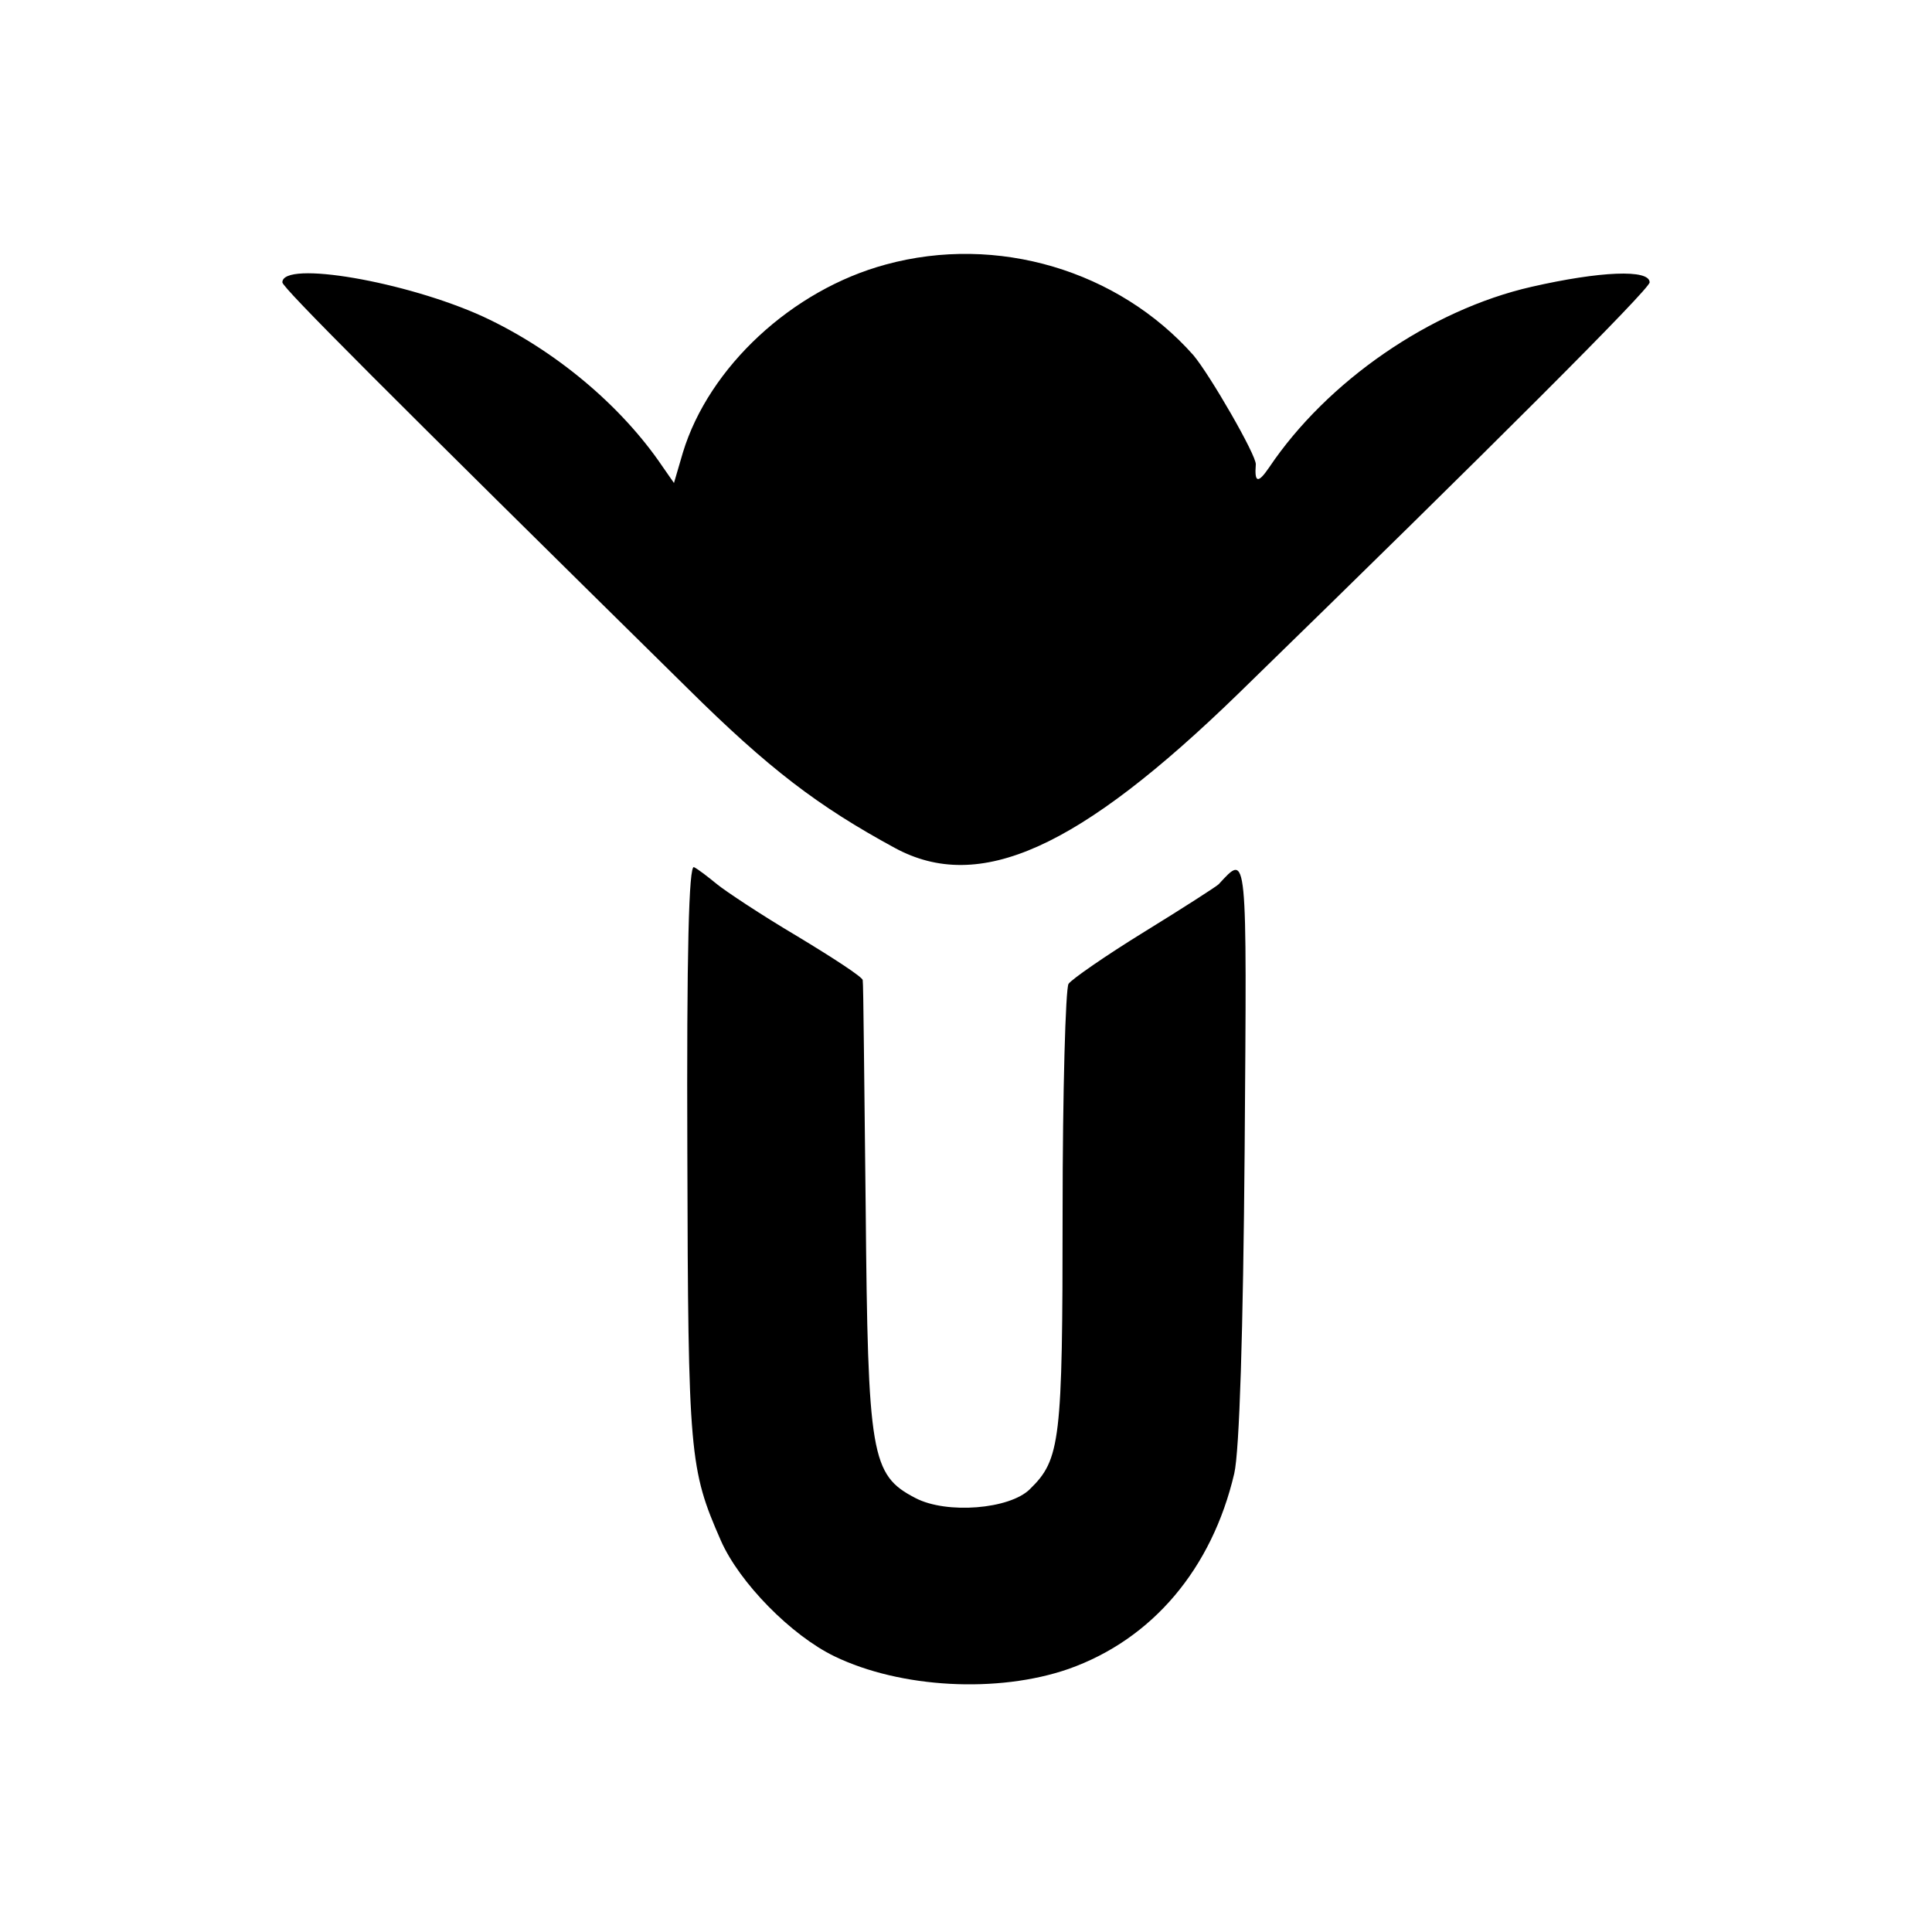
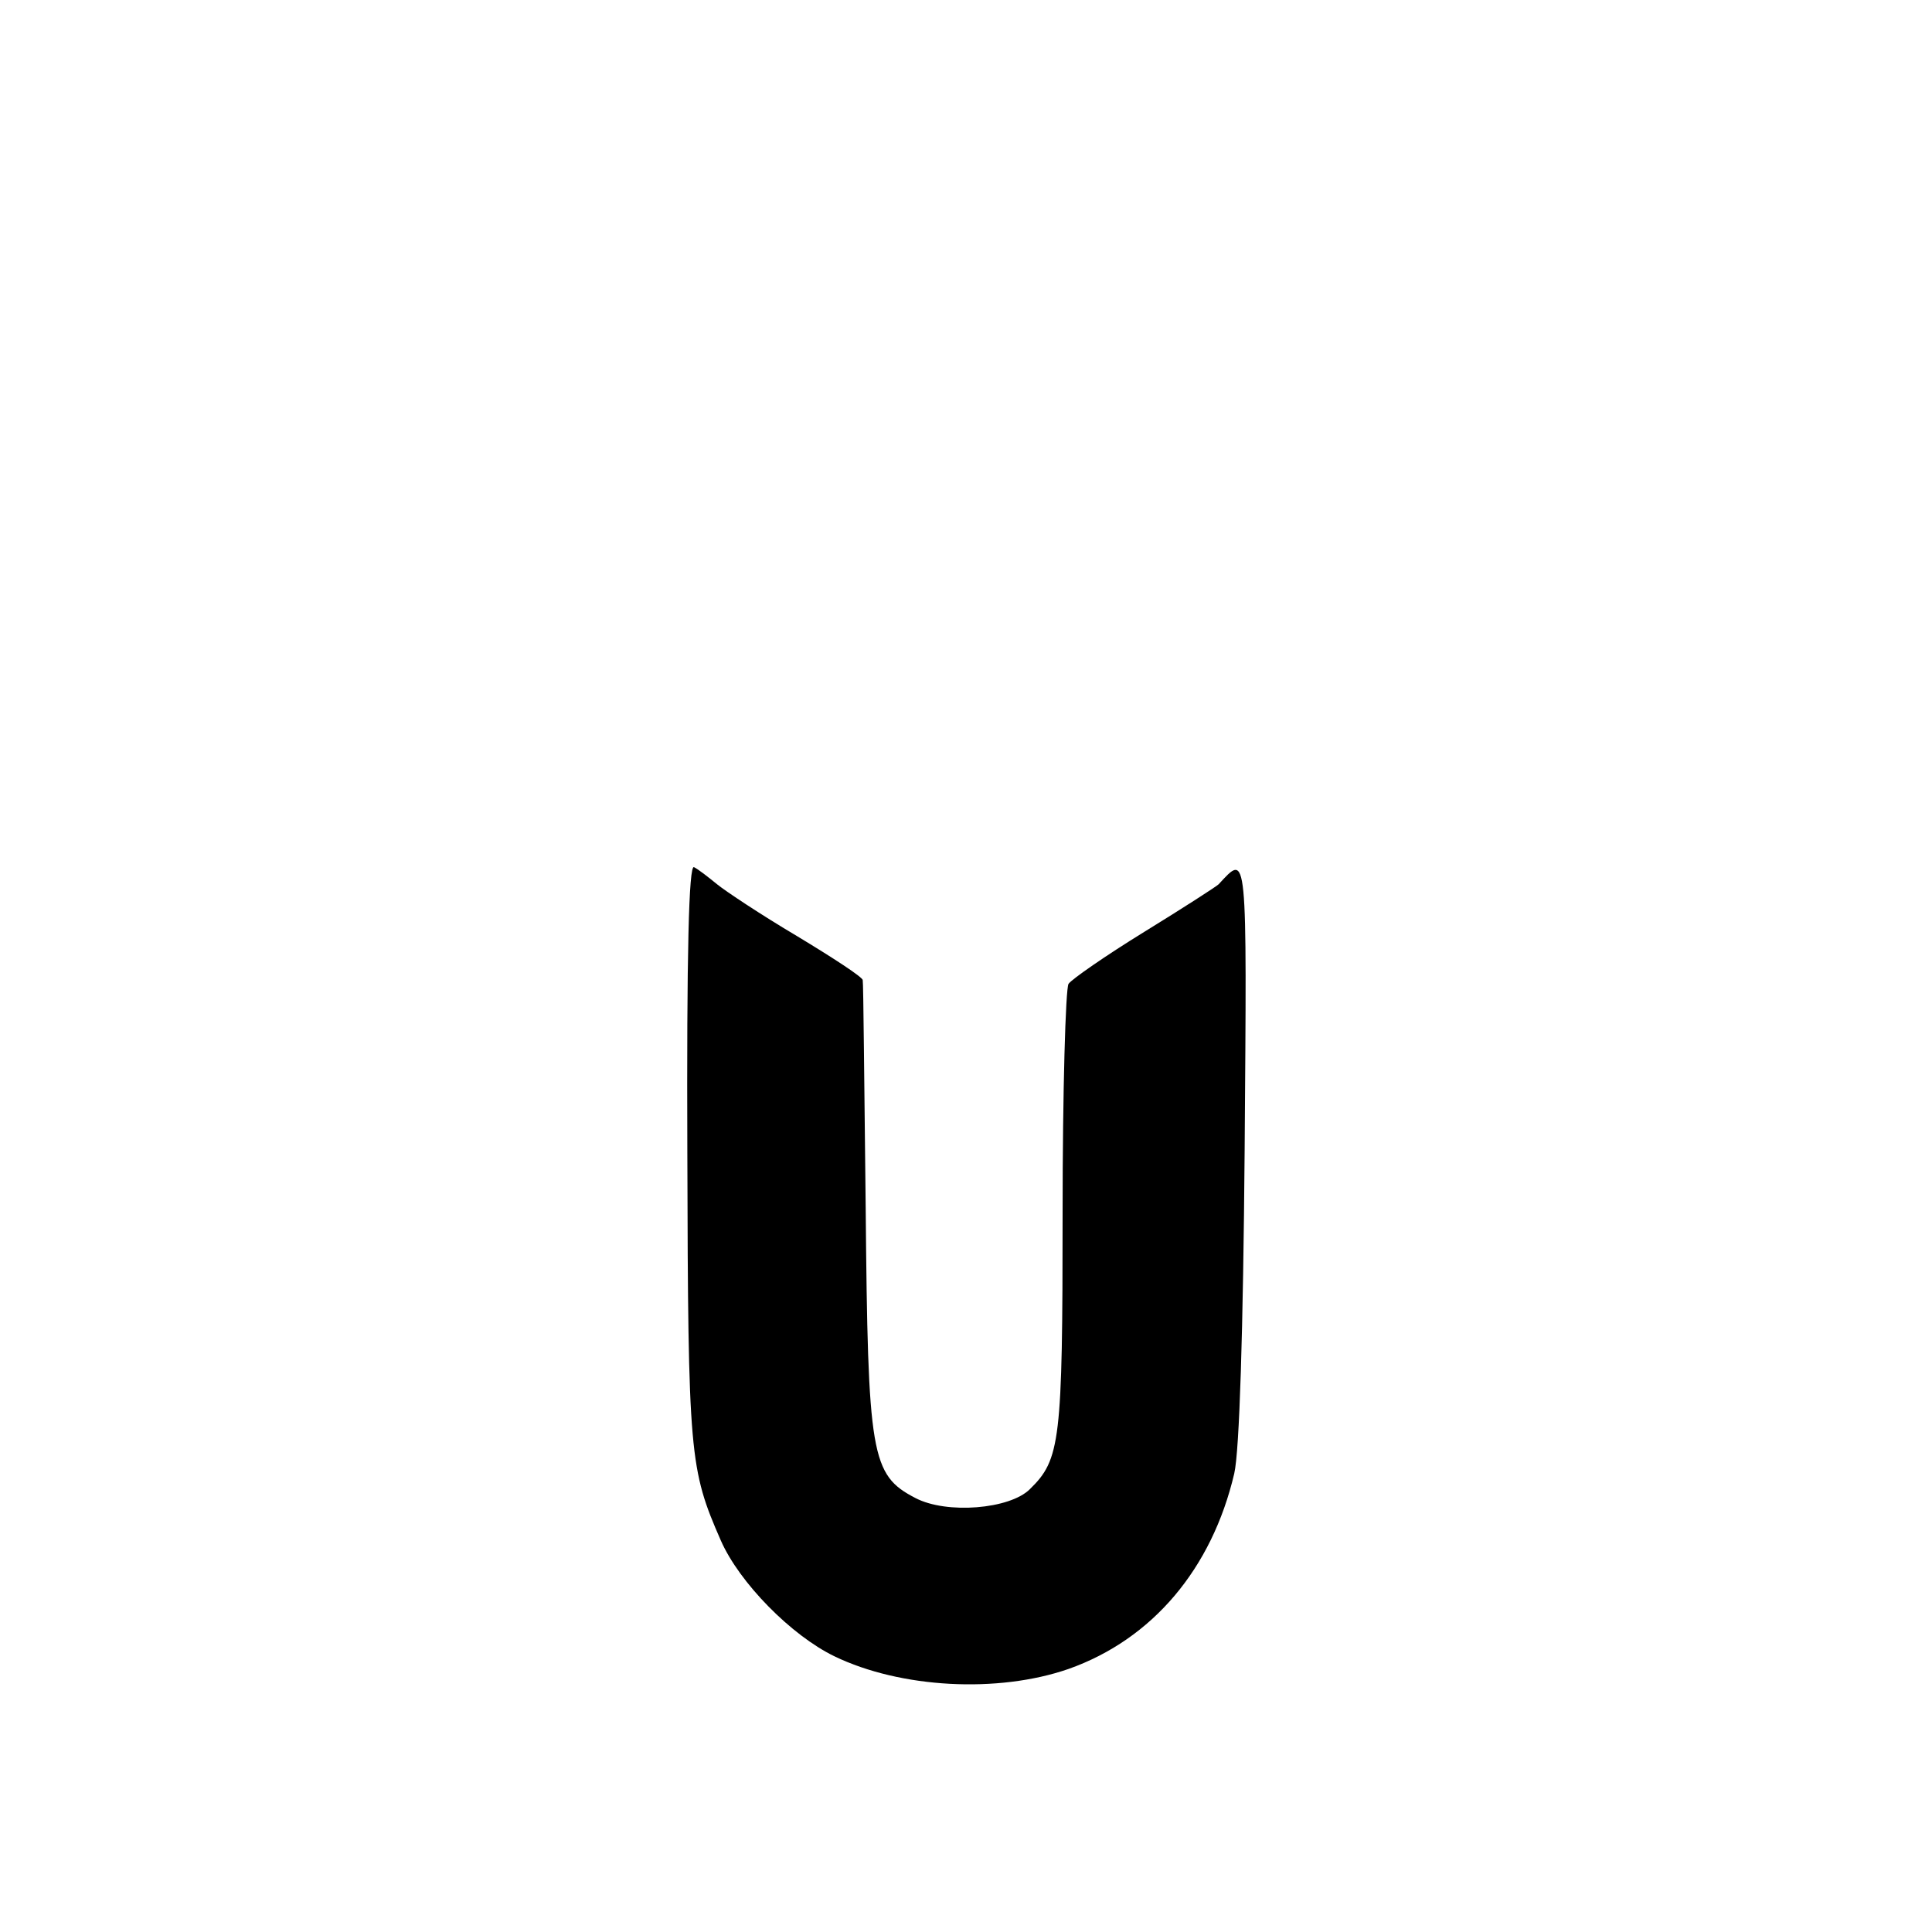
<svg xmlns="http://www.w3.org/2000/svg" version="1" width="346.667" height="346.667" viewBox="0 0 260 260">
-   <path d="M119.2 35.6C106.6 39 95.4 49.4 91.9 60.9L90.7 65l-1.6-2.3C83.6 54.6 74.7 47.1 65 42.6 54.7 37.9 38 35 38 38c0 .7 13.9 14.6 54.5 54.6 11 10.9 17.6 15.9 27.9 21.5 11.4 6.2 24.8.1 46.3-20.8C200.9 60 222 38.9 222 38c0-1.8-6.7-1.5-15.9.6-13.6 3.1-27.5 12.7-35.3 24.3-1.5 2.2-2 2.1-1.8-.4.1-1.2-6.2-12.1-8.4-14.7-10.1-11.4-26.4-16.3-41.4-12.2z" />
  <path d="M92.5 155.3c.1 40.6.3 42.4 4.5 52 2.5 5.7 9.5 12.8 15.3 15.6 8.9 4.3 22 5 31.5 1.7 11.3-4 19.3-13.5 22.3-26.3.7-3 1.2-19.1 1.4-43.6.3-40.8.4-39.9-3.5-35.7-.3.3-4.8 3.2-10 6.4s-9.8 6.4-10.2 7c-.4.6-.8 14.5-.8 30.8 0 30.8-.3 33.2-4.4 37.2-2.7 2.7-11.2 3.4-15.4 1.2-6-3.1-6.4-5.7-6.7-39.1-.2-16.5-.3-30.3-.4-30.6 0-.4-4-3-8.8-5.9-4.9-2.9-9.7-6.1-10.8-7-1.1-.9-2.5-2-3.1-2.3-.7-.4-1 11.5-.9 38.6z" />
</svg>